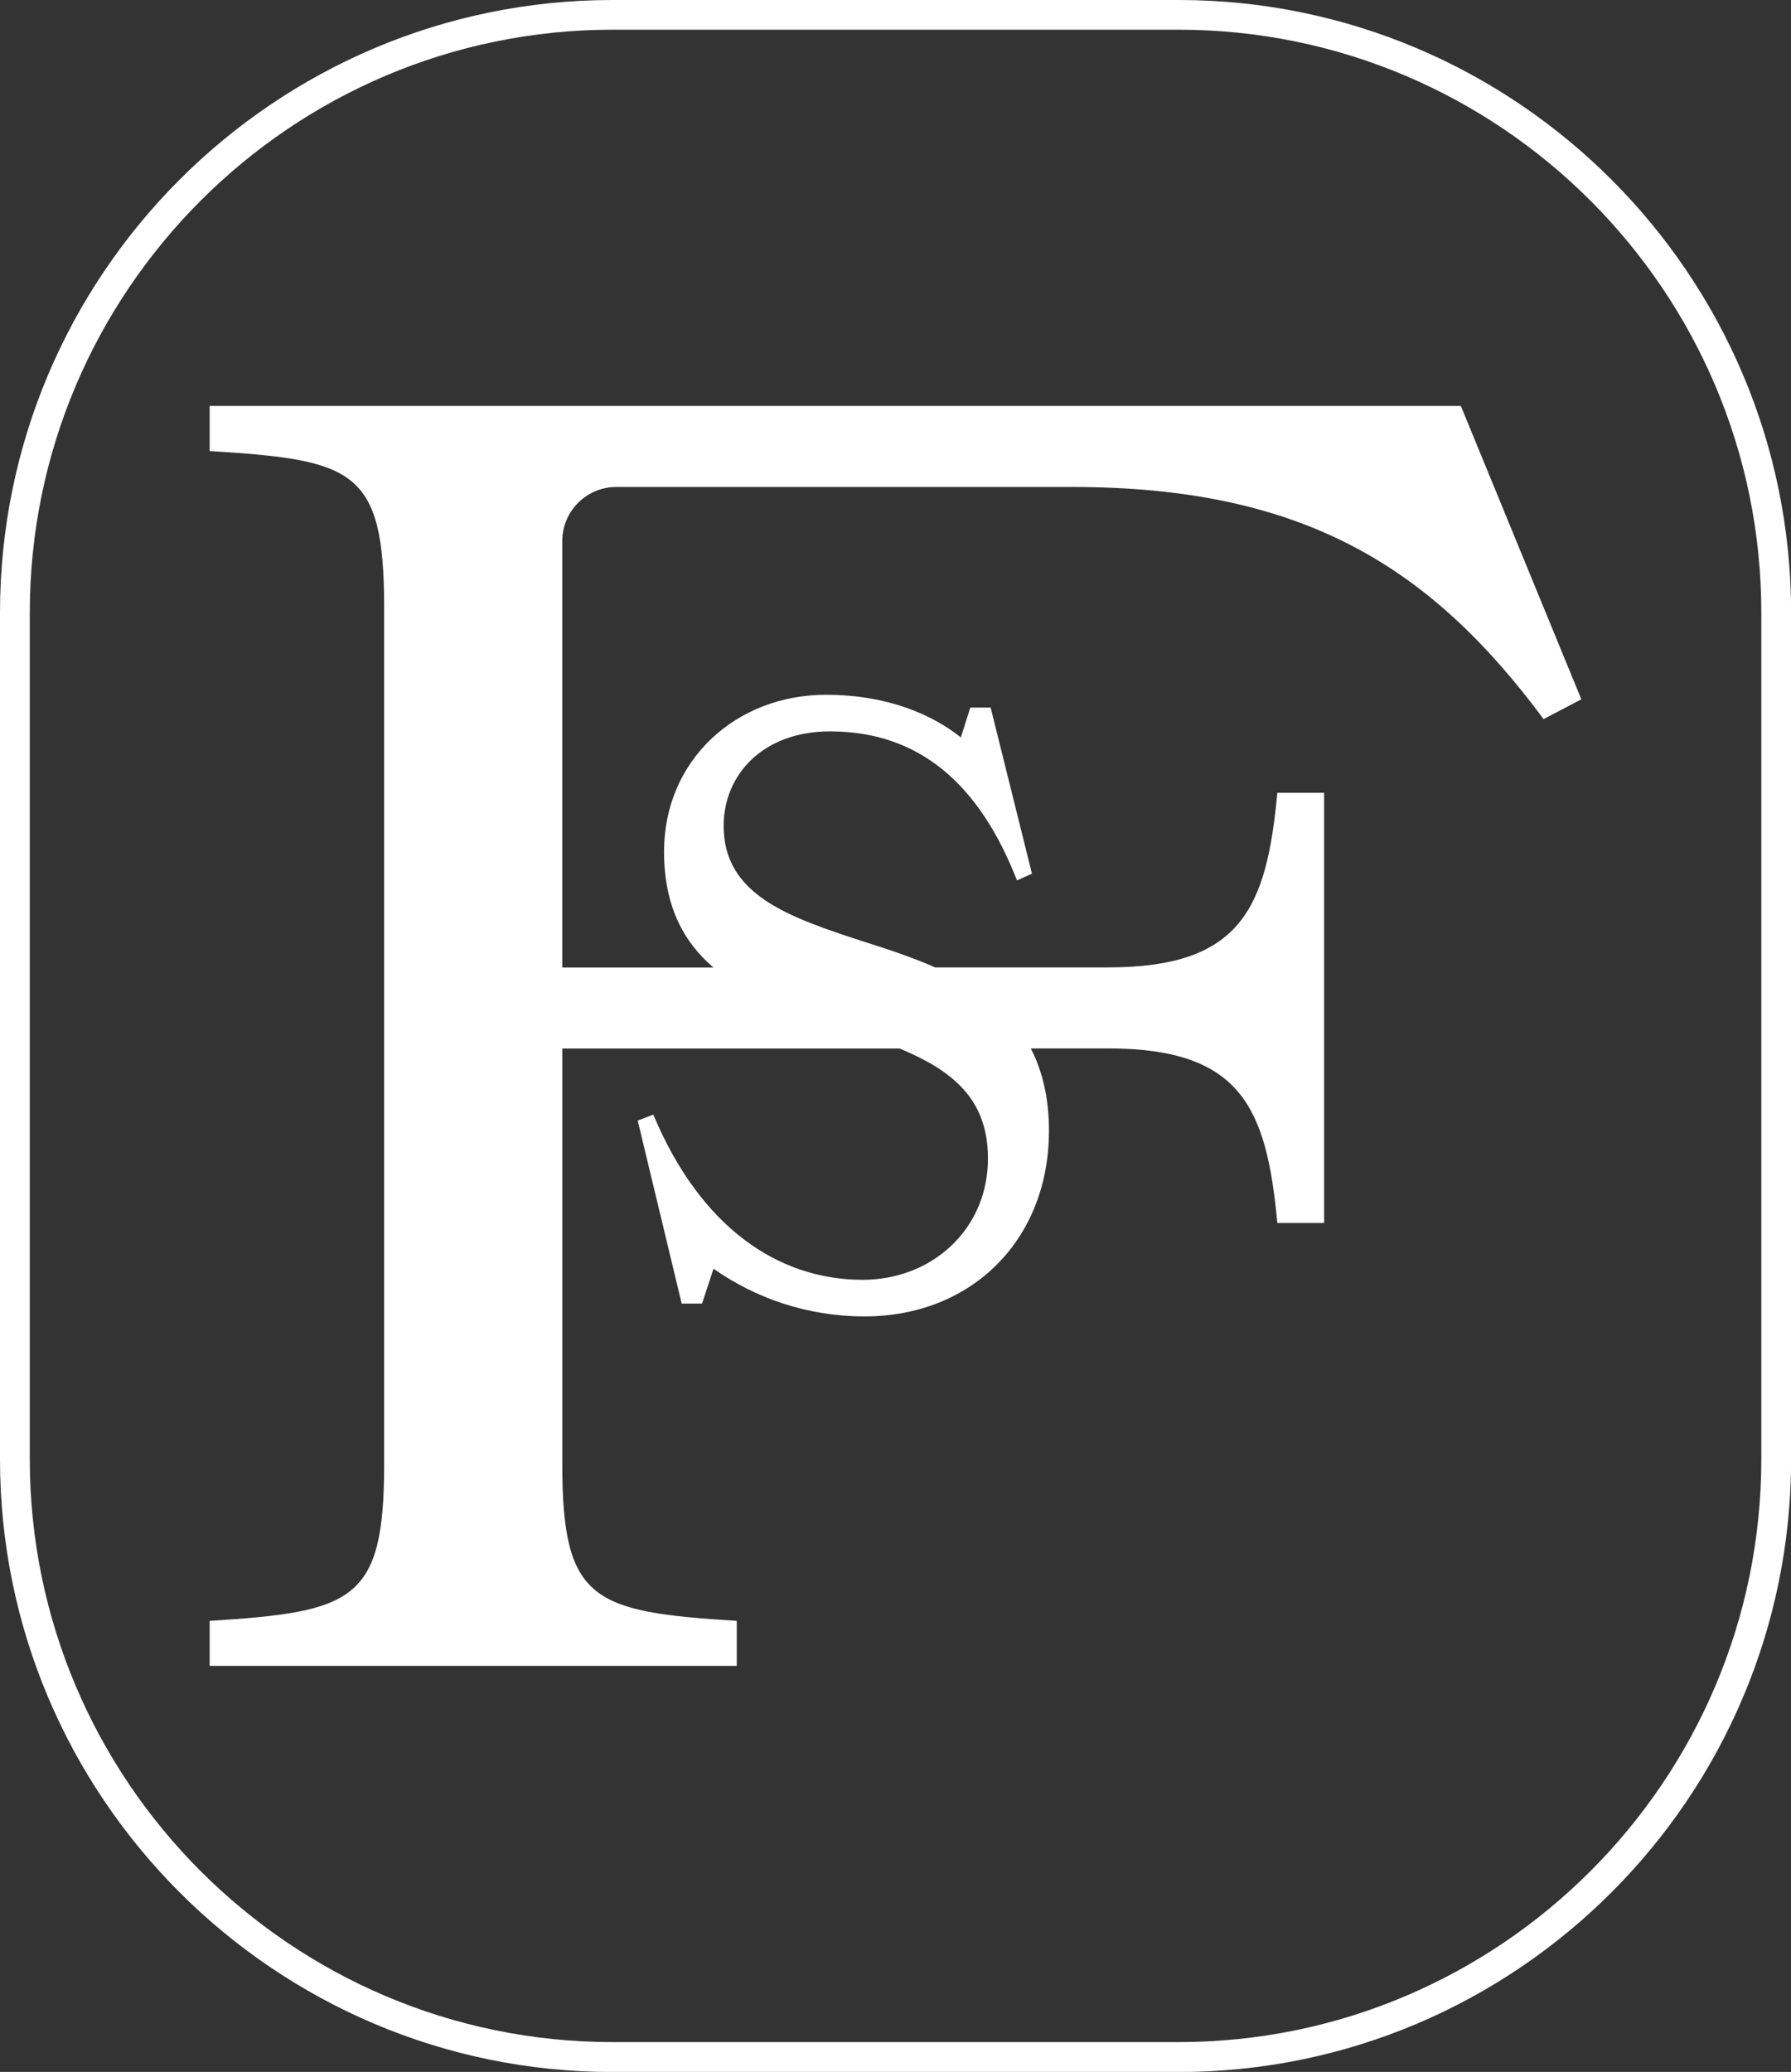
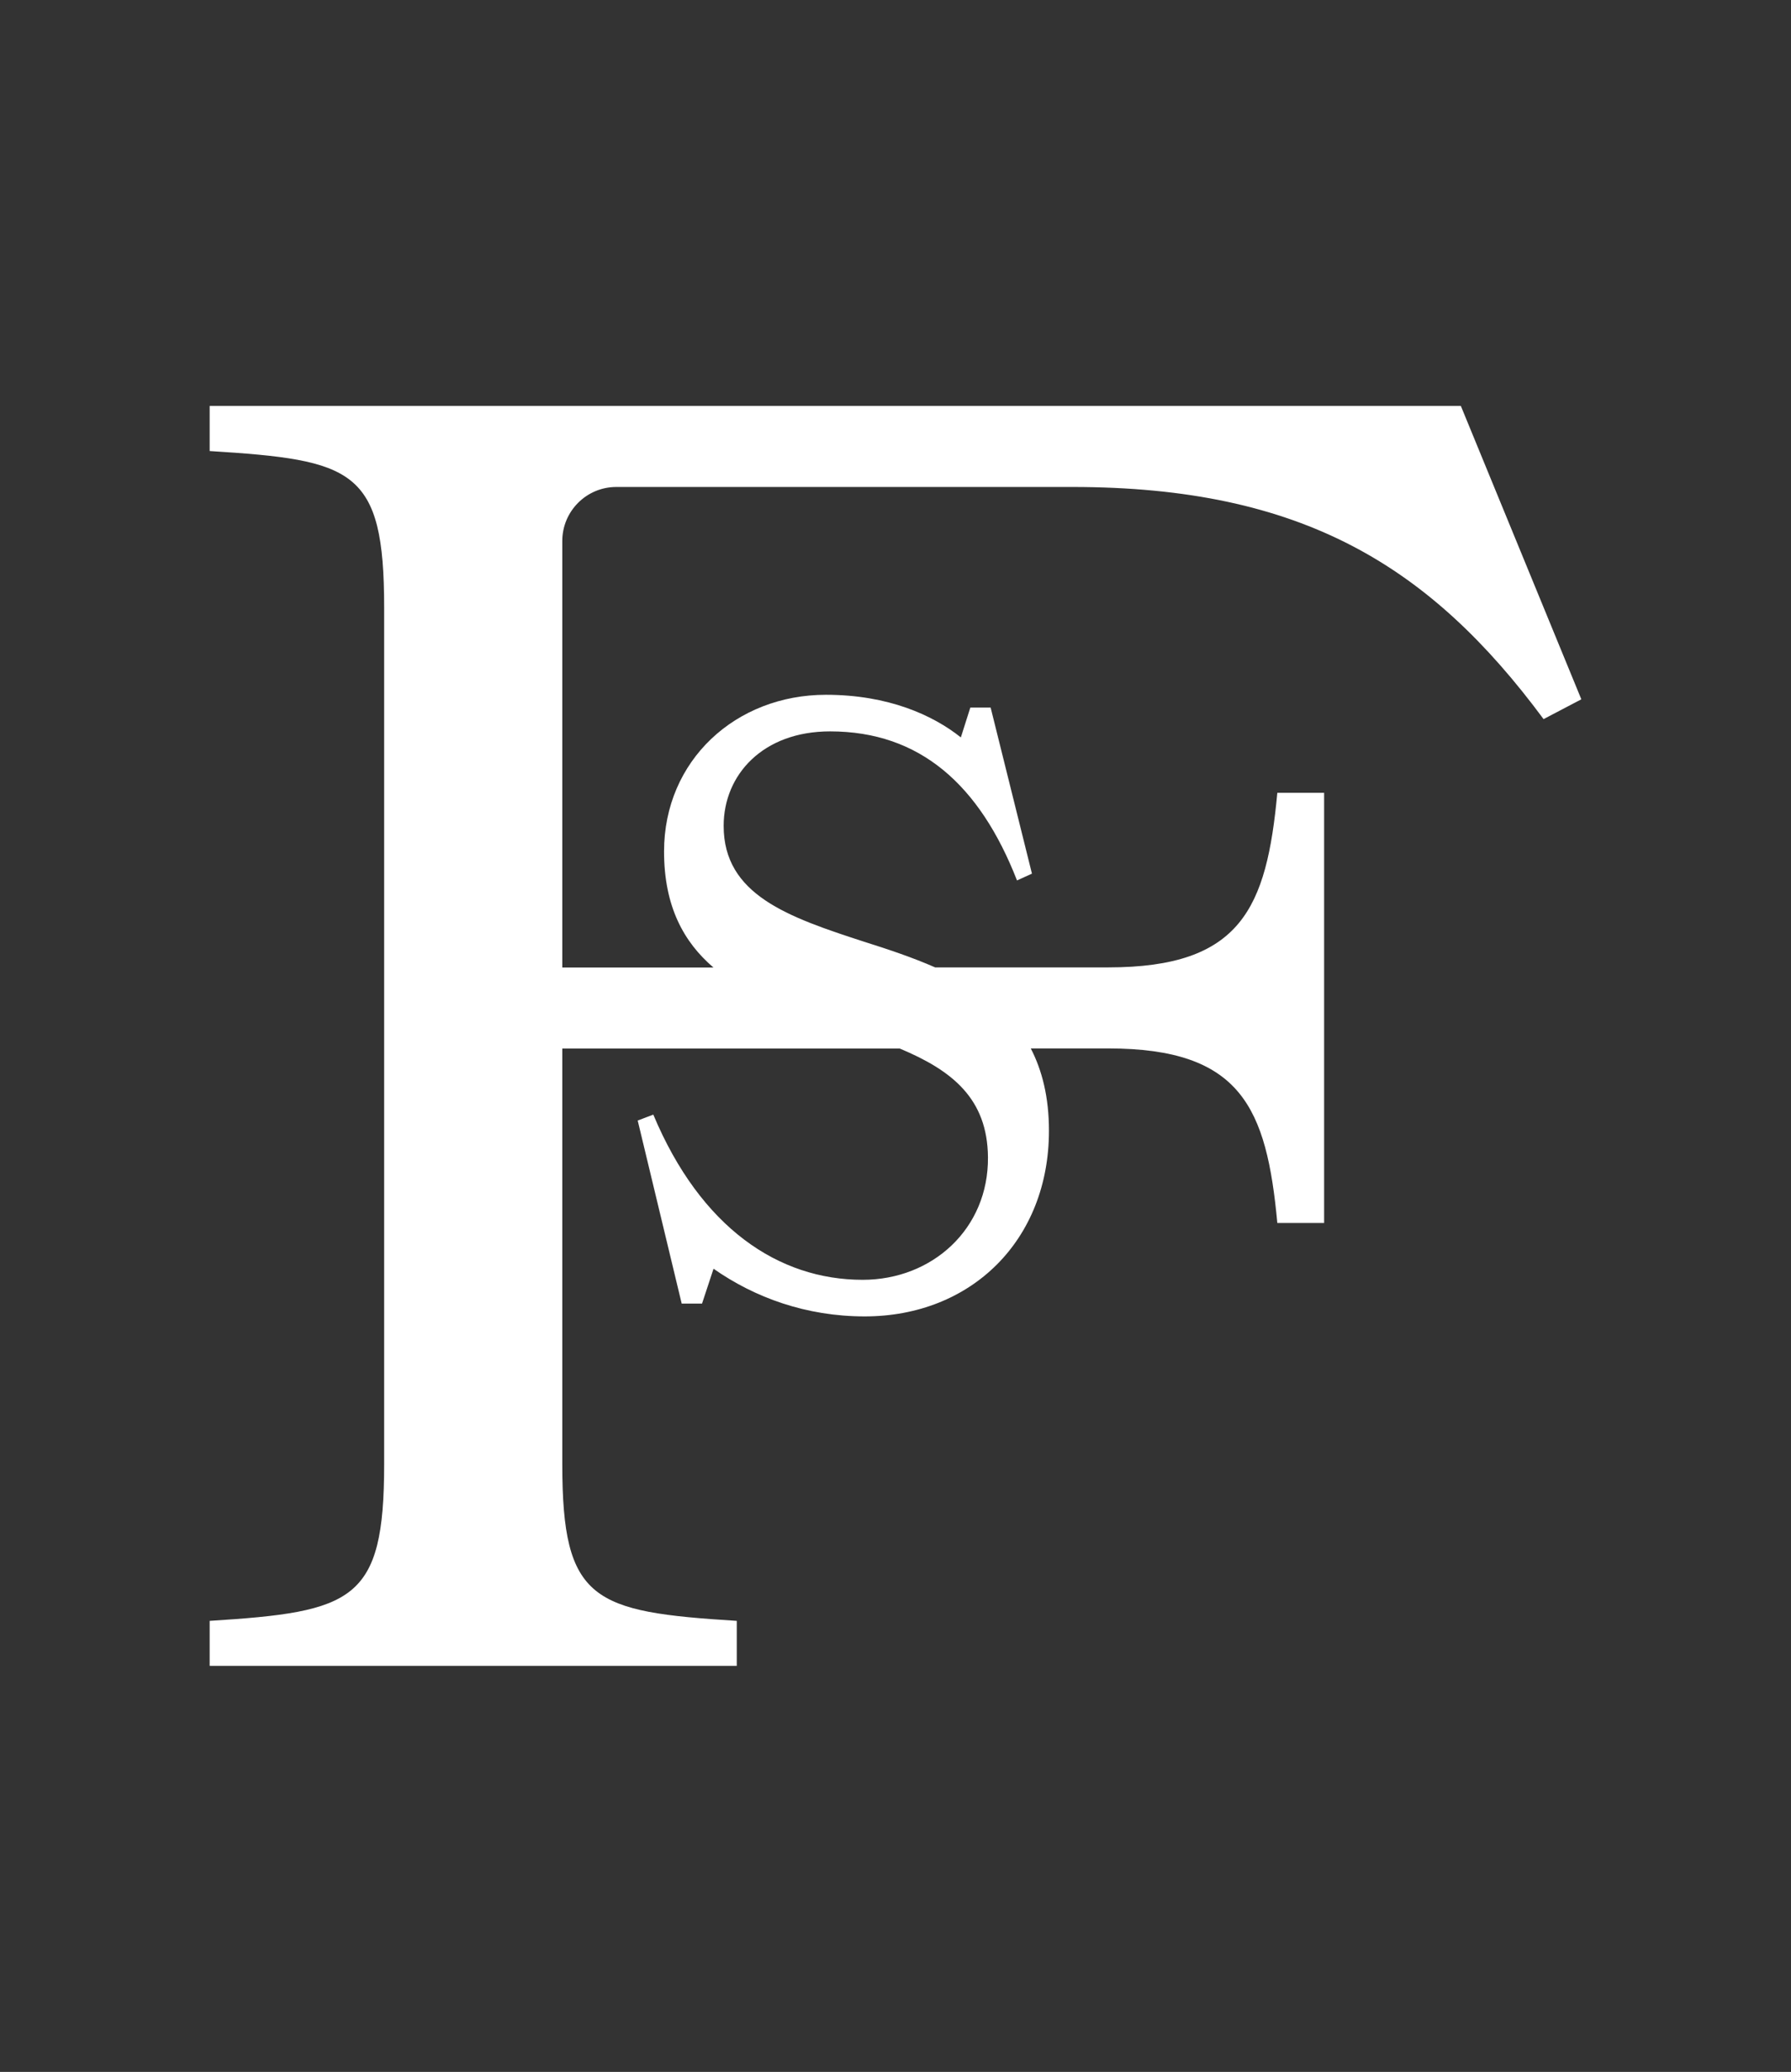
<svg xmlns="http://www.w3.org/2000/svg" id="Layer_2" viewBox="0 0 166.49 192.52">
  <rect x="0" y="0" width="166.49" height="192.52" fill="#333333" stroke="none" />
  <defs>
    <style>.cls-1{fill:#fff;stroke-width:0px;}</style>
  </defs>
  <g id="Layer_1-2">
-     <path class="cls-1" d="M109.56,0h-52.62C25.54,0,0,25.54,0,56.94v78.65c0,31.4,25.54,56.94,56.94,56.94h52.62c31.4,0,56.94-25.54,56.94-56.94V56.94c0-31.4-25.54-56.94-56.94-56.94ZM163.73,135.58c0,29.87-24.3,54.17-54.17,54.17h-52.62c-29.87,0-54.17-24.3-54.17-54.17V56.94C2.76,27.07,27.07,2.76,56.94,2.76h52.62c29.87,0,54.17,24.3,54.17,54.17v78.65Z" />
    <path class="cls-1" d="M19.49,37.73v4.18c13.38.84,16.22,1.67,16.22,14.55v79.6c0,12.71-2.84,13.71-16.22,14.55v4.18h49v-4.18c-13.38-.84-16.22-1.84-16.22-14.55v-38.63h31.37c4.91,2.05,8.15,4.67,8.2,10.1.06,6.65-5.17,11.39-11.65,11.39-7.81,0-15.05-4.83-19.46-15.35l-1.45.55,4.09,17.01h1.89l1.07-3.24c3.84,2.69,8.63,4.43,14.05,4.43,9.95,0,17.13-7.12,17.13-17.25,0-3.11-.63-5.6-1.69-7.65h7.2c12.37,0,14.72,5.52,15.72,16.22h4.35v-39.97h-4.35c-1,10.7-3.35,16.22-15.72,16.22h-16.09c-2.14-.94-4.4-1.69-6.62-2.39-7.05-2.29-13.04-4.35-13.04-10.76,0-4.75,3.65-8.78,9.89-8.78,8.38,0,13.92,4.99,17.38,13.85l1.39-.63-3.84-15.43h-1.89l-.88,2.77c-2.58-2.06-6.74-3.96-12.54-3.96-8.38,0-15.05,6.09-15.05,14.56,0,5.1,1.83,8.42,4.59,10.78h-14.05v-39.63c0-2.77,2.25-5.02,5.02-5.02h42.39c21.4,0,33.28,7.36,43.81,21.57l3.51-1.84-11.2-27.26H19.49Z" />
  </g>
</svg>